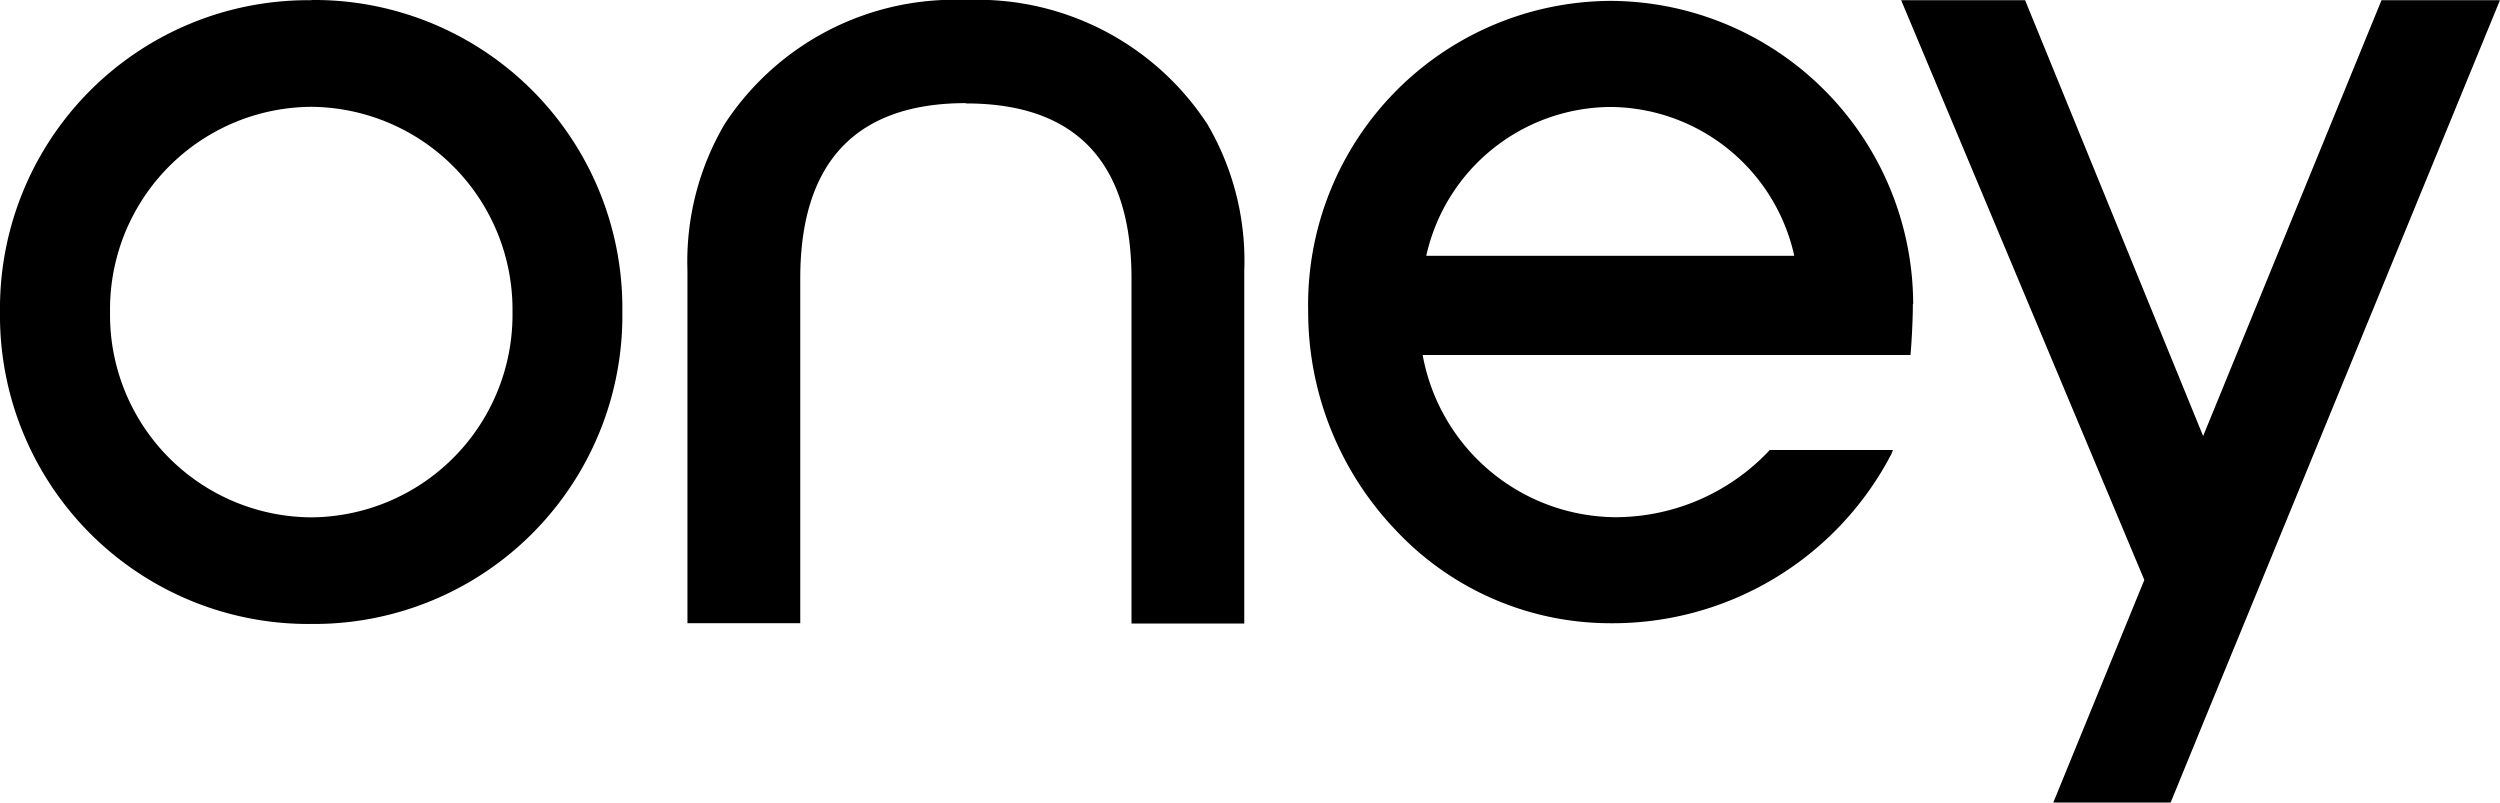
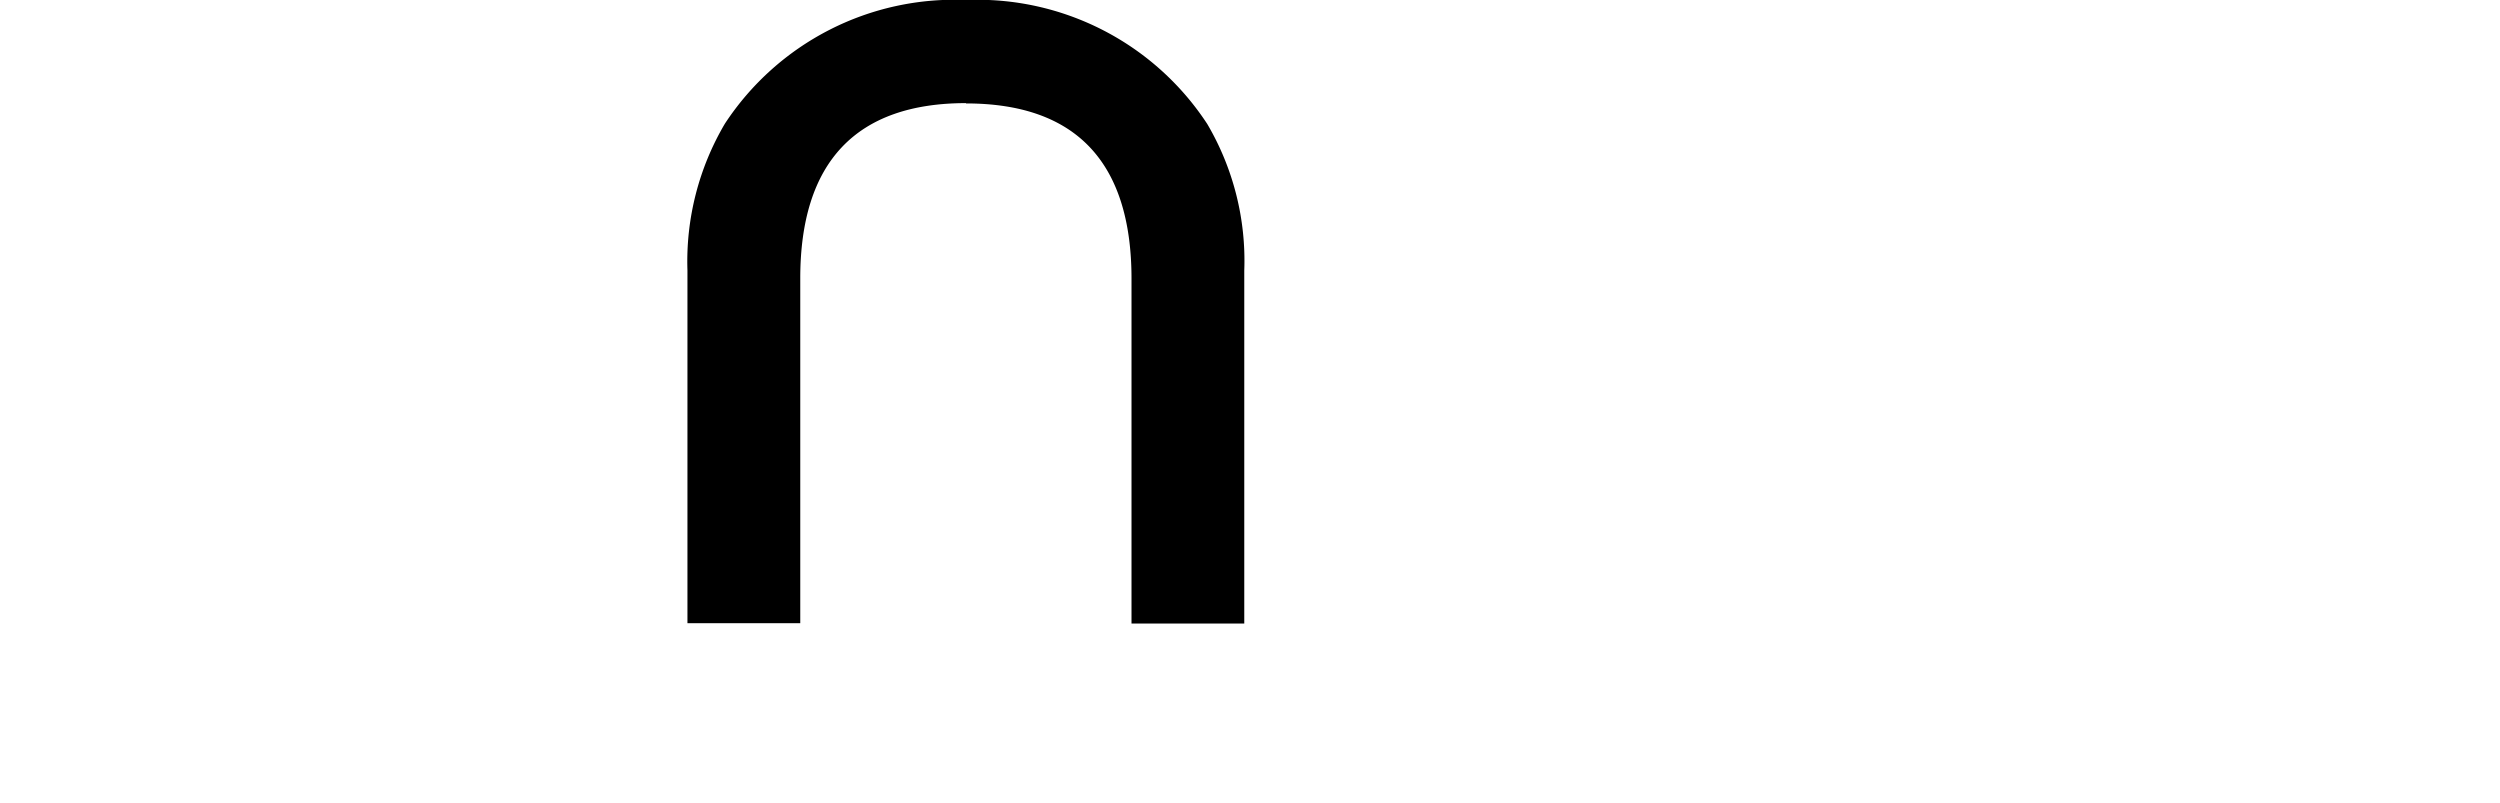
<svg xmlns="http://www.w3.org/2000/svg" width="48" height="15.409" viewBox="0 0 48 15.409">
  <g id="picto-oney" transform="translate(78.799 -46.32)">
-     <path id="path160" d="M-72.82,56.253a3.885,3.885,0,0,1-3.866-3.939,3.888,3.888,0,0,1,3.866-3.943,3.893,3.893,0,0,1,3.861,3.943,3.89,3.89,0,0,1-3.861,3.939m0-9.929a5.918,5.918,0,0,0-5.979,5.99A5.921,5.921,0,0,0-72.82,58.3a5.919,5.919,0,0,0,5.97-5.99,5.916,5.916,0,0,0-5.97-5.99" />
-     <path id="path7397" d="M-42.066,52.156a5.834,5.834,0,0,0-5.789-5.819A5.834,5.834,0,0,0-53.682,52.3,6.072,6.072,0,0,0-52,56.5a5.647,5.647,0,0,0,4.1,1.786,6.034,6.034,0,0,0,5.415-3.248l.031-.078h-2.368l-.014.018a4.061,4.061,0,0,1-2.979,1.272,3.791,3.791,0,0,1-3.669-3.114h9.366c.021-.223.046-.669.046-.977m-9.343-.928a3.647,3.647,0,0,1,3.537-2.857,3.639,3.639,0,0,1,3.529,2.857Z" />
    <path id="path7399" d="M-60.251,48.3c-2.11,0-3.183,1.13-3.183,3.366v6.62H-65.6V51.512a5.207,5.207,0,0,1,.718-2.816,5.272,5.272,0,0,1,4.633-2.376A5.275,5.275,0,0,1-55.62,48.7a5.181,5.181,0,0,1,.711,2.816v6.776h-2.165v-6.62c0-2.236-1.066-3.366-3.177-3.366" />
-     <path id="path7401" d="M-30.8,46.324l-4.568,11.129L-36.5,60.207l-.623,1.522h-2.253l1.748-4.274-4.669-11.131h2.38l3.418,8.368,3.425-8.368Z" />
  </g>
</svg>